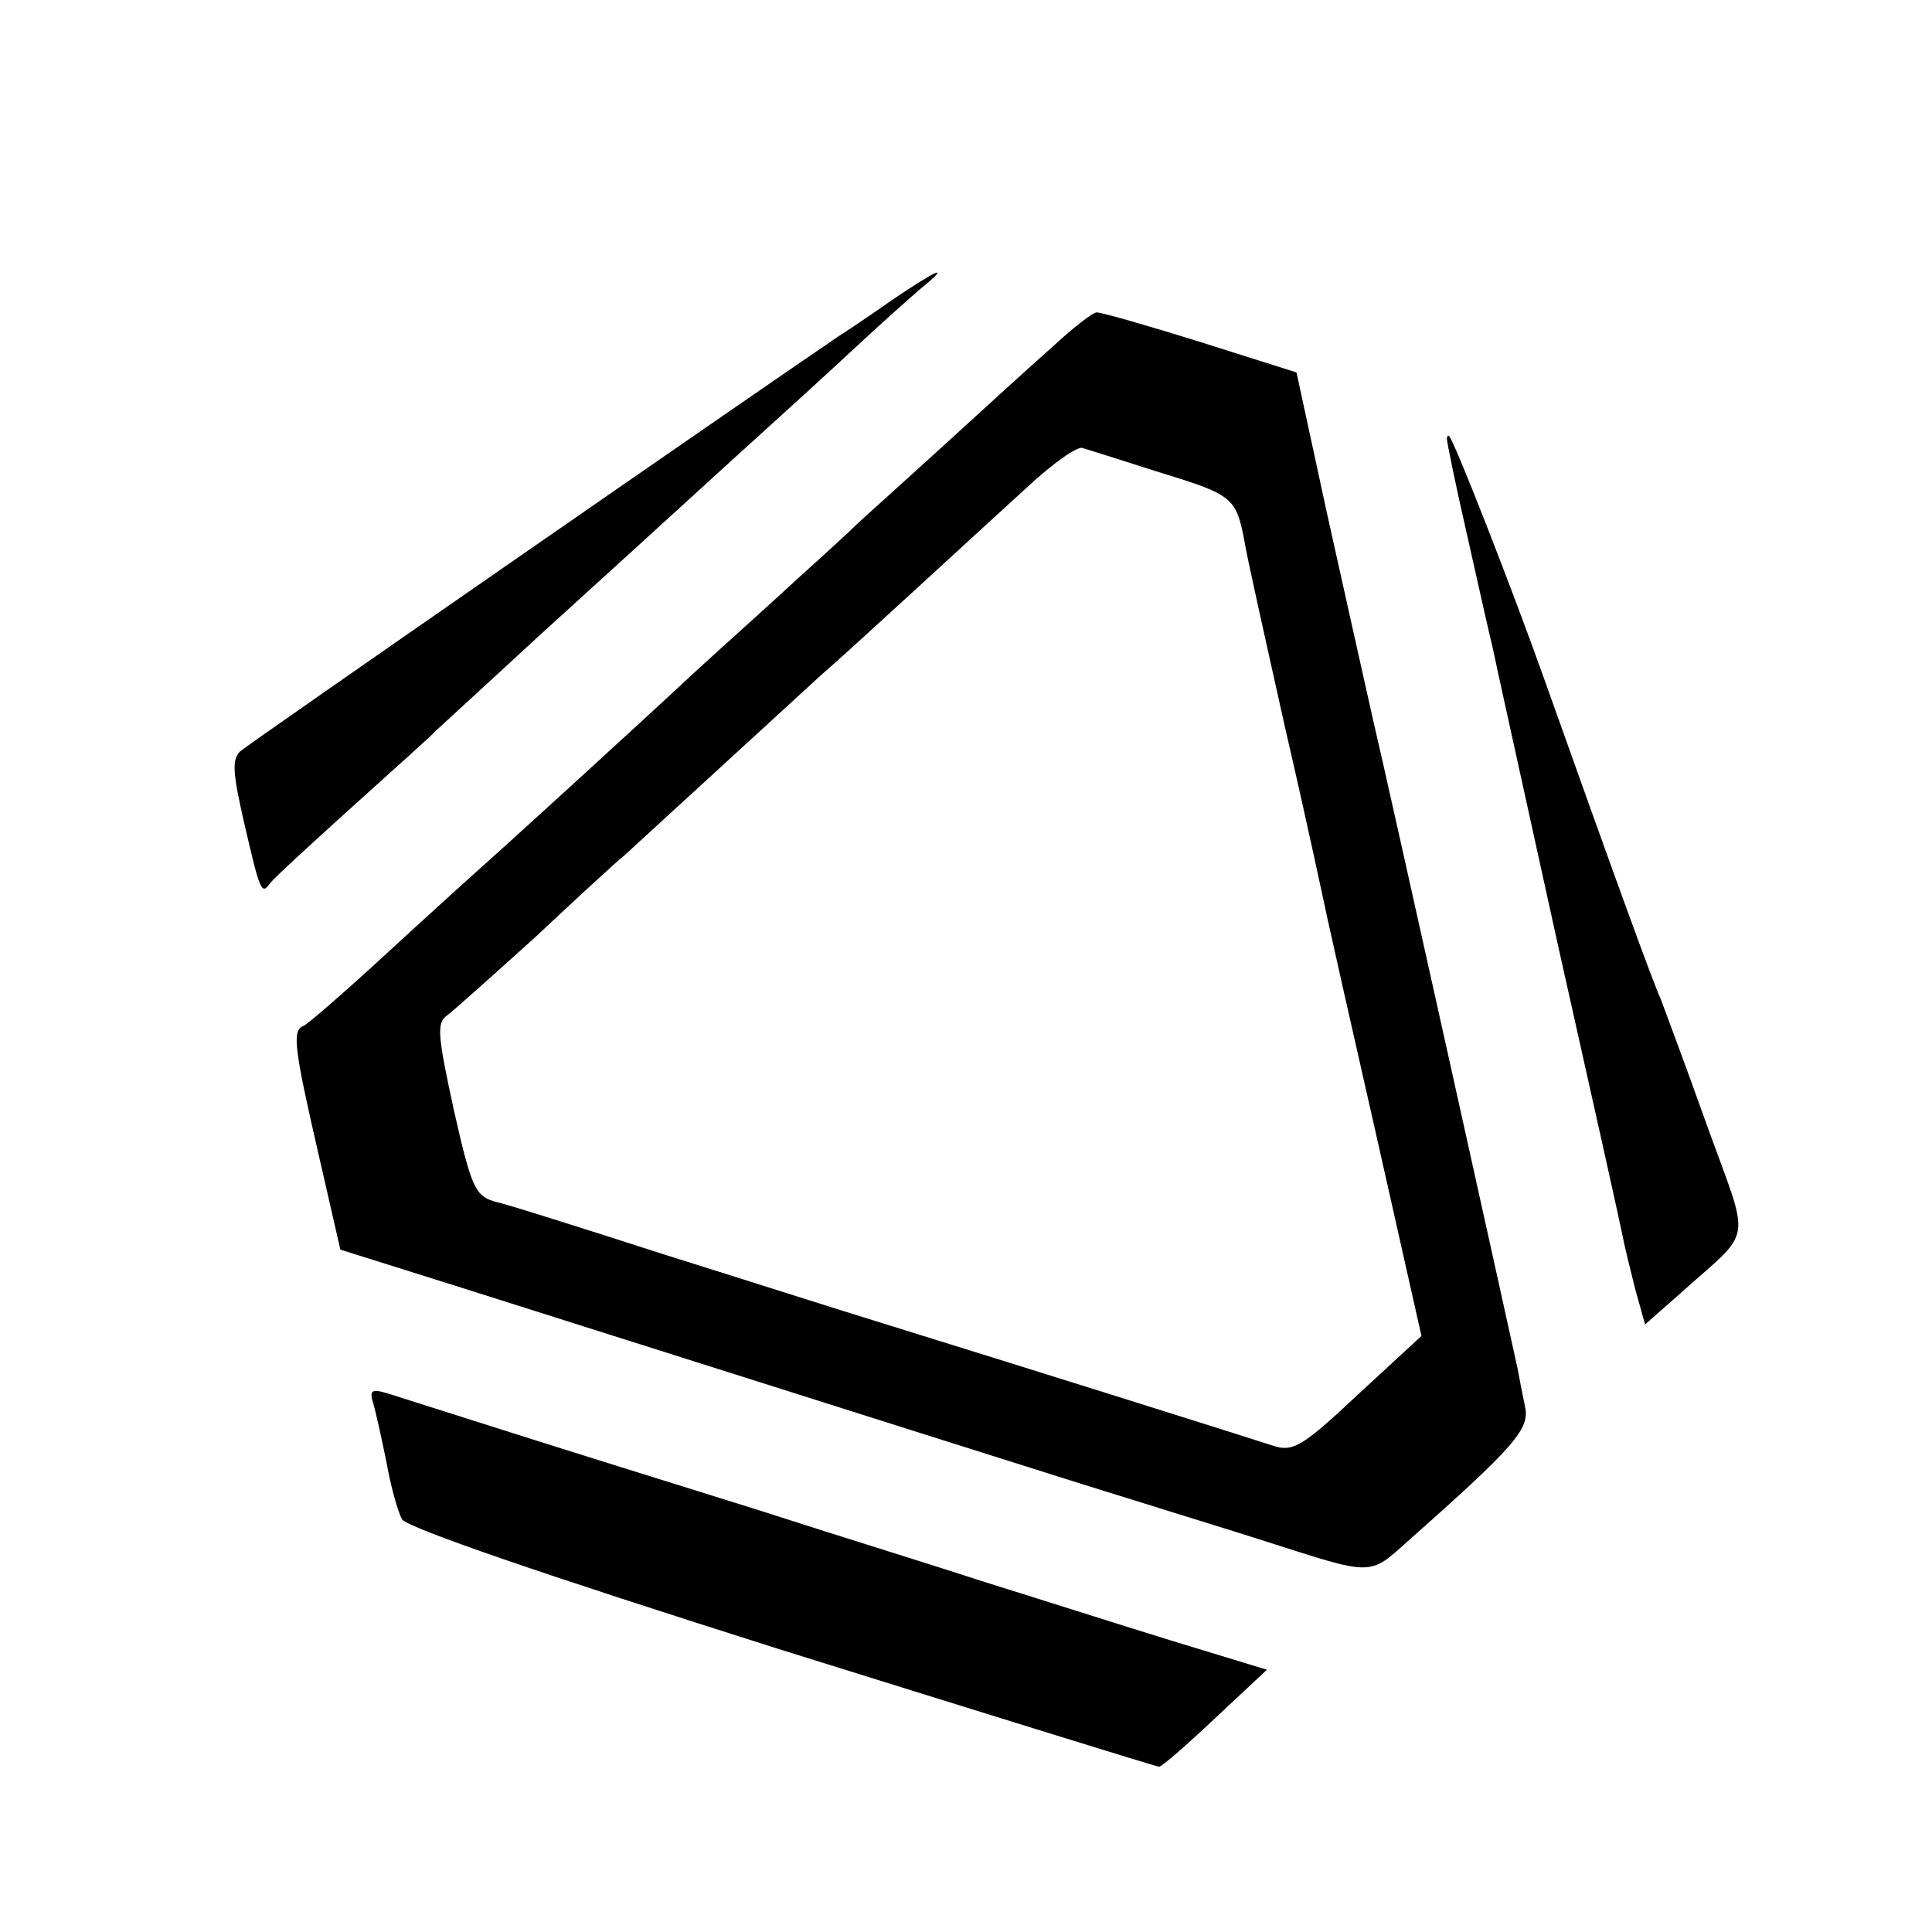
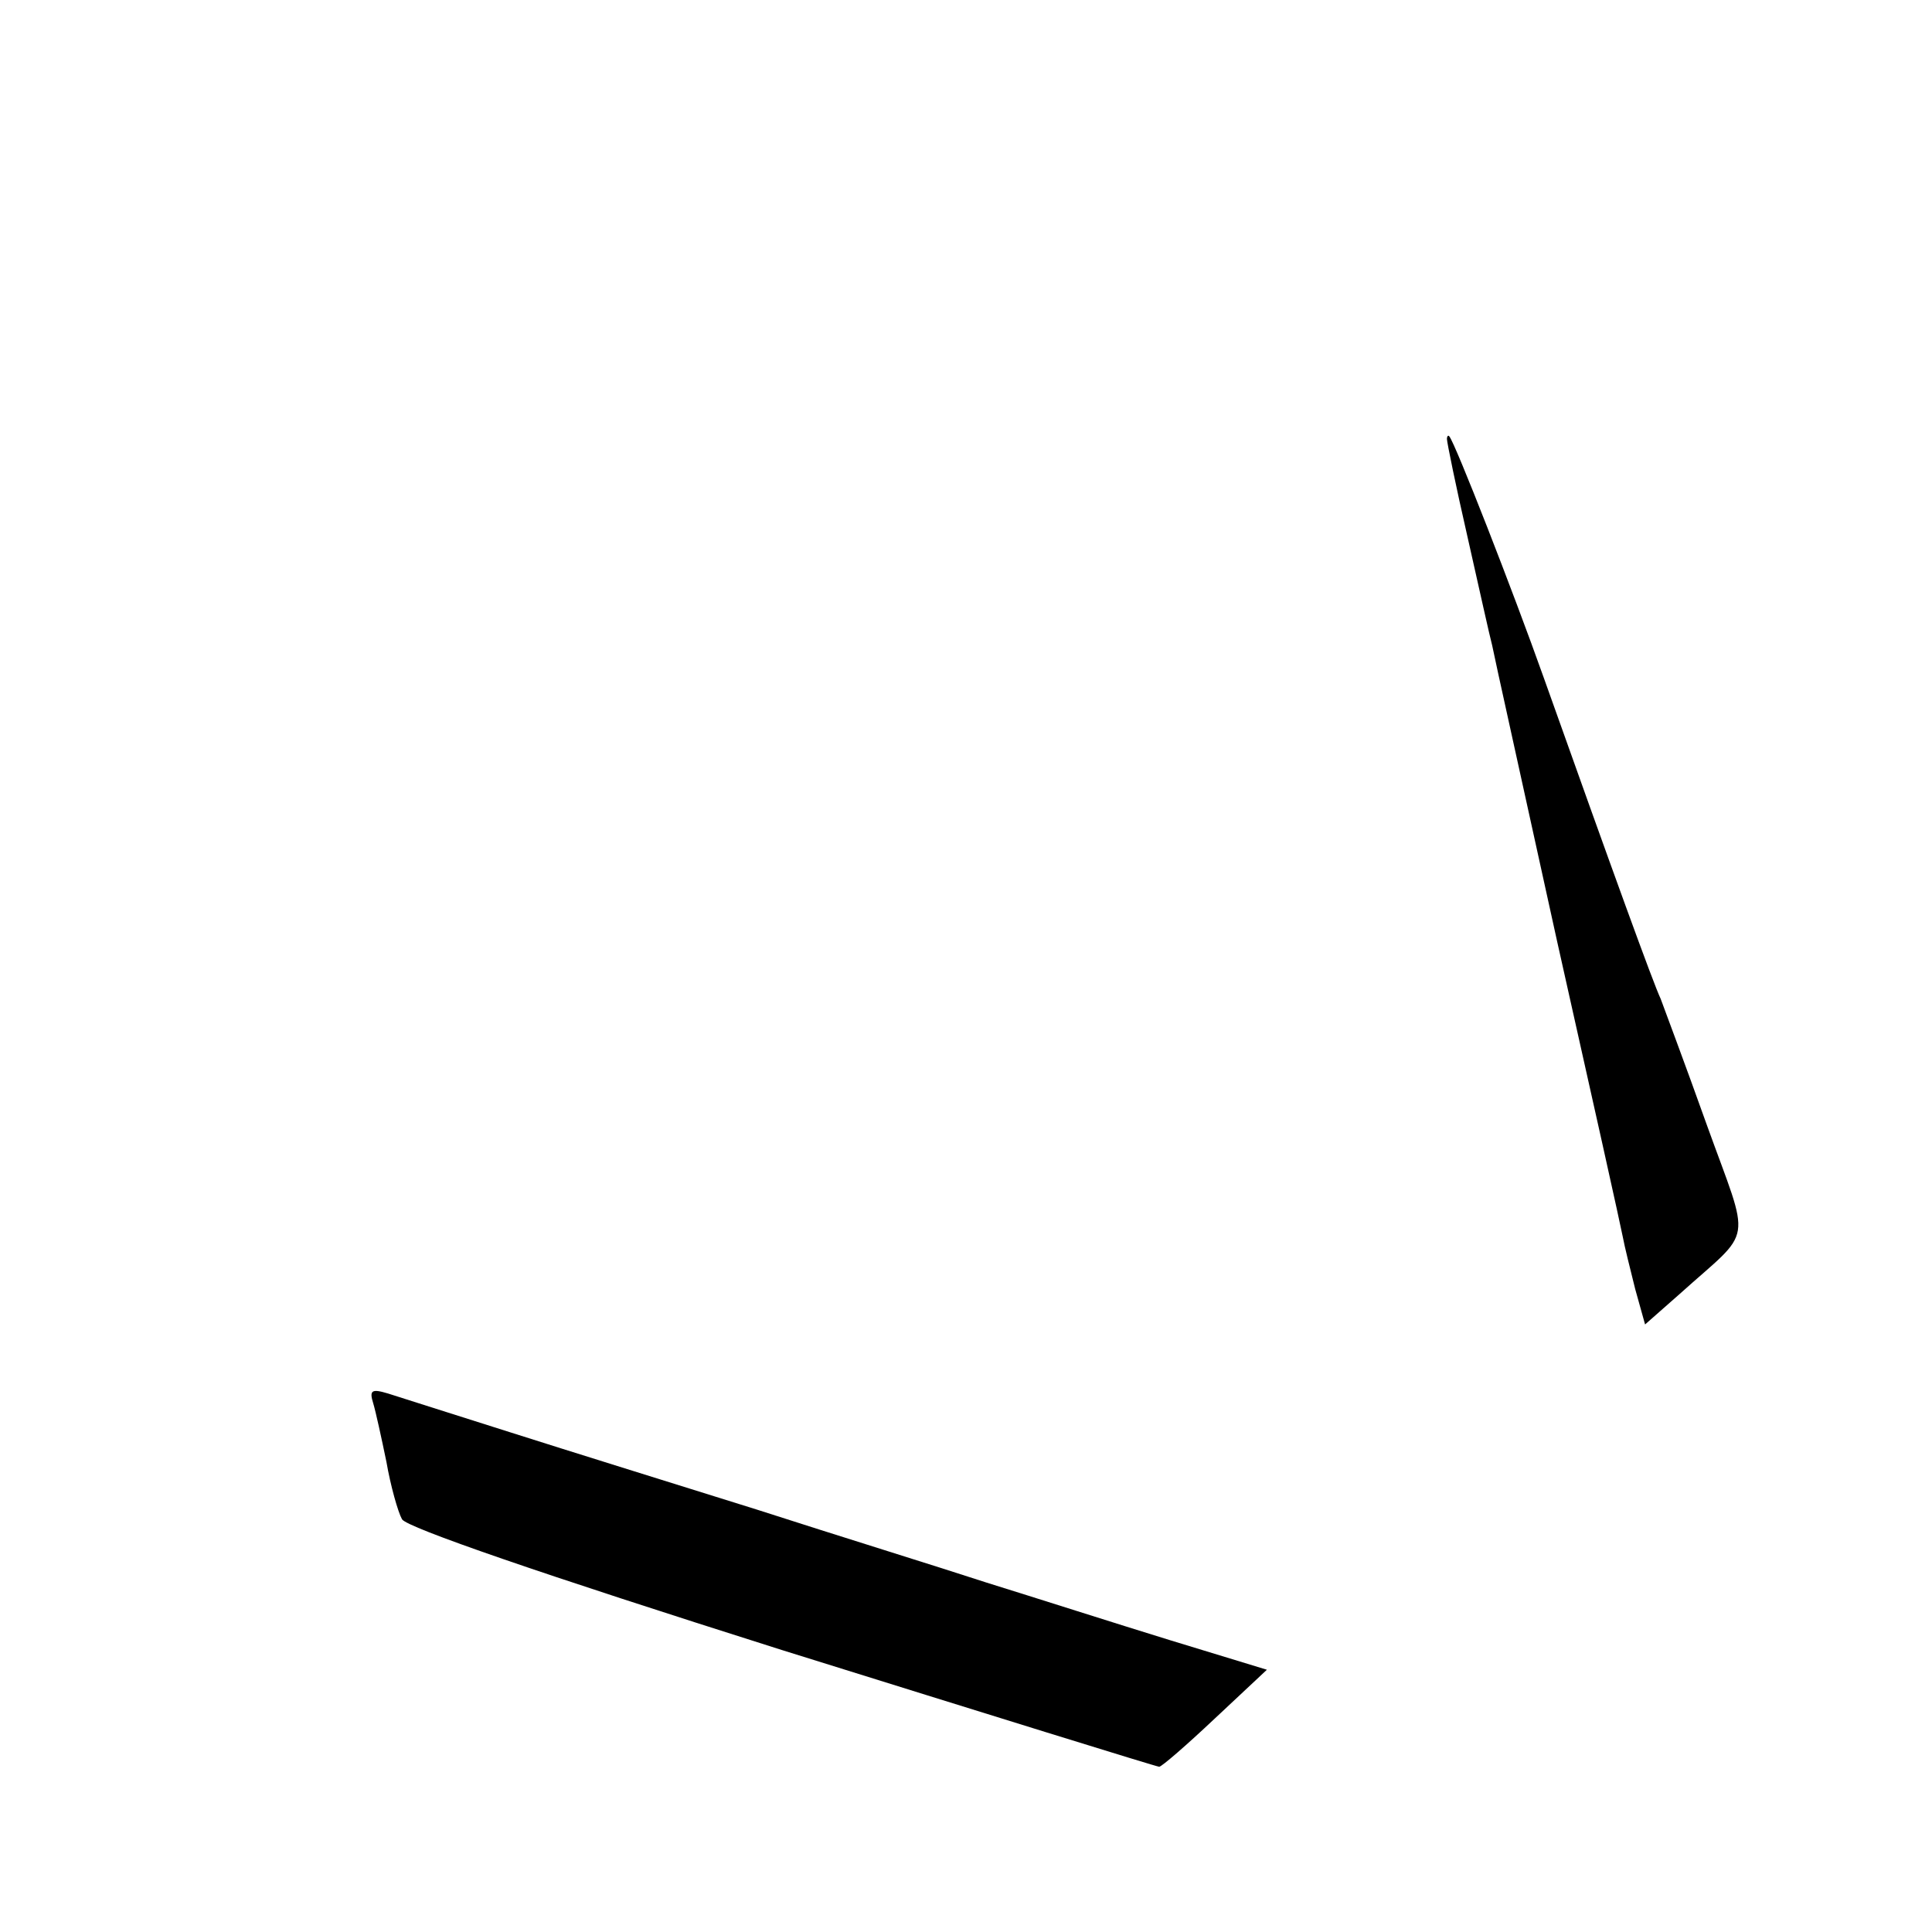
<svg xmlns="http://www.w3.org/2000/svg" version="1.0" width="235pt" height="235pt" viewBox="0 0 235 235" preserveAspectRatio="xMidYMid meet">
  <g transform="translate(0,235) scale(0.1,-0.1)" fill="#000000" stroke="none">
-     <path d="M1085 1985 c-27 -19 -57 -39 -65 -44 -122 -83 -718 -496 -728 -505 -10 -10 -9 -26 5 -87 19 -82 21 -88 31 -74 4 6 50 48 102 95 52 47 97 87 100 91 3 3 59 54 125 115 143 130 121 110 235 214 52 47 119 108 149 136 31 29 67 61 81 73 38 31 21 24 -35 -14z" />
-     <path d="M1280 1928 c-25 -22 -83 -75 -129 -117 -46 -42 -94 -85 -106 -96 -11 -11 -45 -42 -75 -69 -30 -28 -85 -77 -121 -110 -86 -80 -243 -223 -267 -244 -11 -10 -61 -55 -112 -102 -51 -47 -96 -86 -101 -88 -14 -5 -11 -28 18 -154 l27 -118 140 -44 c455 -144 760 -241 826 -261 41 -13 113 -35 160 -50 131 -42 125 -42 172 0 131 116 149 137 143 164 -3 14 -7 35 -9 46 -8 37 -157 710 -176 790 -10 44 -35 157 -56 251 l-37 171 -117 37 c-64 20 -120 36 -126 36 -5 0 -29 -19 -54 -42z m135 -154 c85 -26 89 -30 99 -84 2 -14 25 -117 50 -229 26 -112 48 -216 51 -230 3 -14 30 -134 60 -266 l54 -240 -77 -71 c-67 -63 -79 -70 -102 -63 -24 8 -291 92 -475 149 -49 15 -171 54 -270 85 -99 32 -191 61 -205 64 -22 7 -27 18 -48 111 -20 92 -21 106 -8 115 8 6 56 49 107 95 50 47 99 92 109 100 9 8 63 58 120 110 57 52 111 102 120 110 25 21 182 166 249 227 31 29 62 51 68 48 7 -2 51 -16 98 -31z" />
    <path d="M1760 1816 c0 -4 11 -58 25 -119 14 -62 27 -121 30 -132 2 -11 38 -173 79 -360 42 -187 78 -349 80 -360 2 -11 9 -39 15 -63 l12 -43 42 37 c91 82 87 56 33 206 -26 73 -52 142 -56 153 -9 19 -58 154 -142 390 -38 107 -108 286 -115 294 -1 2 -3 1 -3 -3z" />
    <path d="M454 643 c3 -10 10 -42 16 -71 5 -29 14 -61 19 -70 6 -10 168 -66 462 -159 250 -78 456 -142 459 -142 3 0 33 26 68 59 l63 59 -118 36 c-65 20 -165 52 -223 70 -58 19 -184 58 -280 89 -96 30 -231 72 -300 94 -69 22 -136 43 -148 47 -20 6 -23 4 -18 -12z" />
  </g>
</svg>